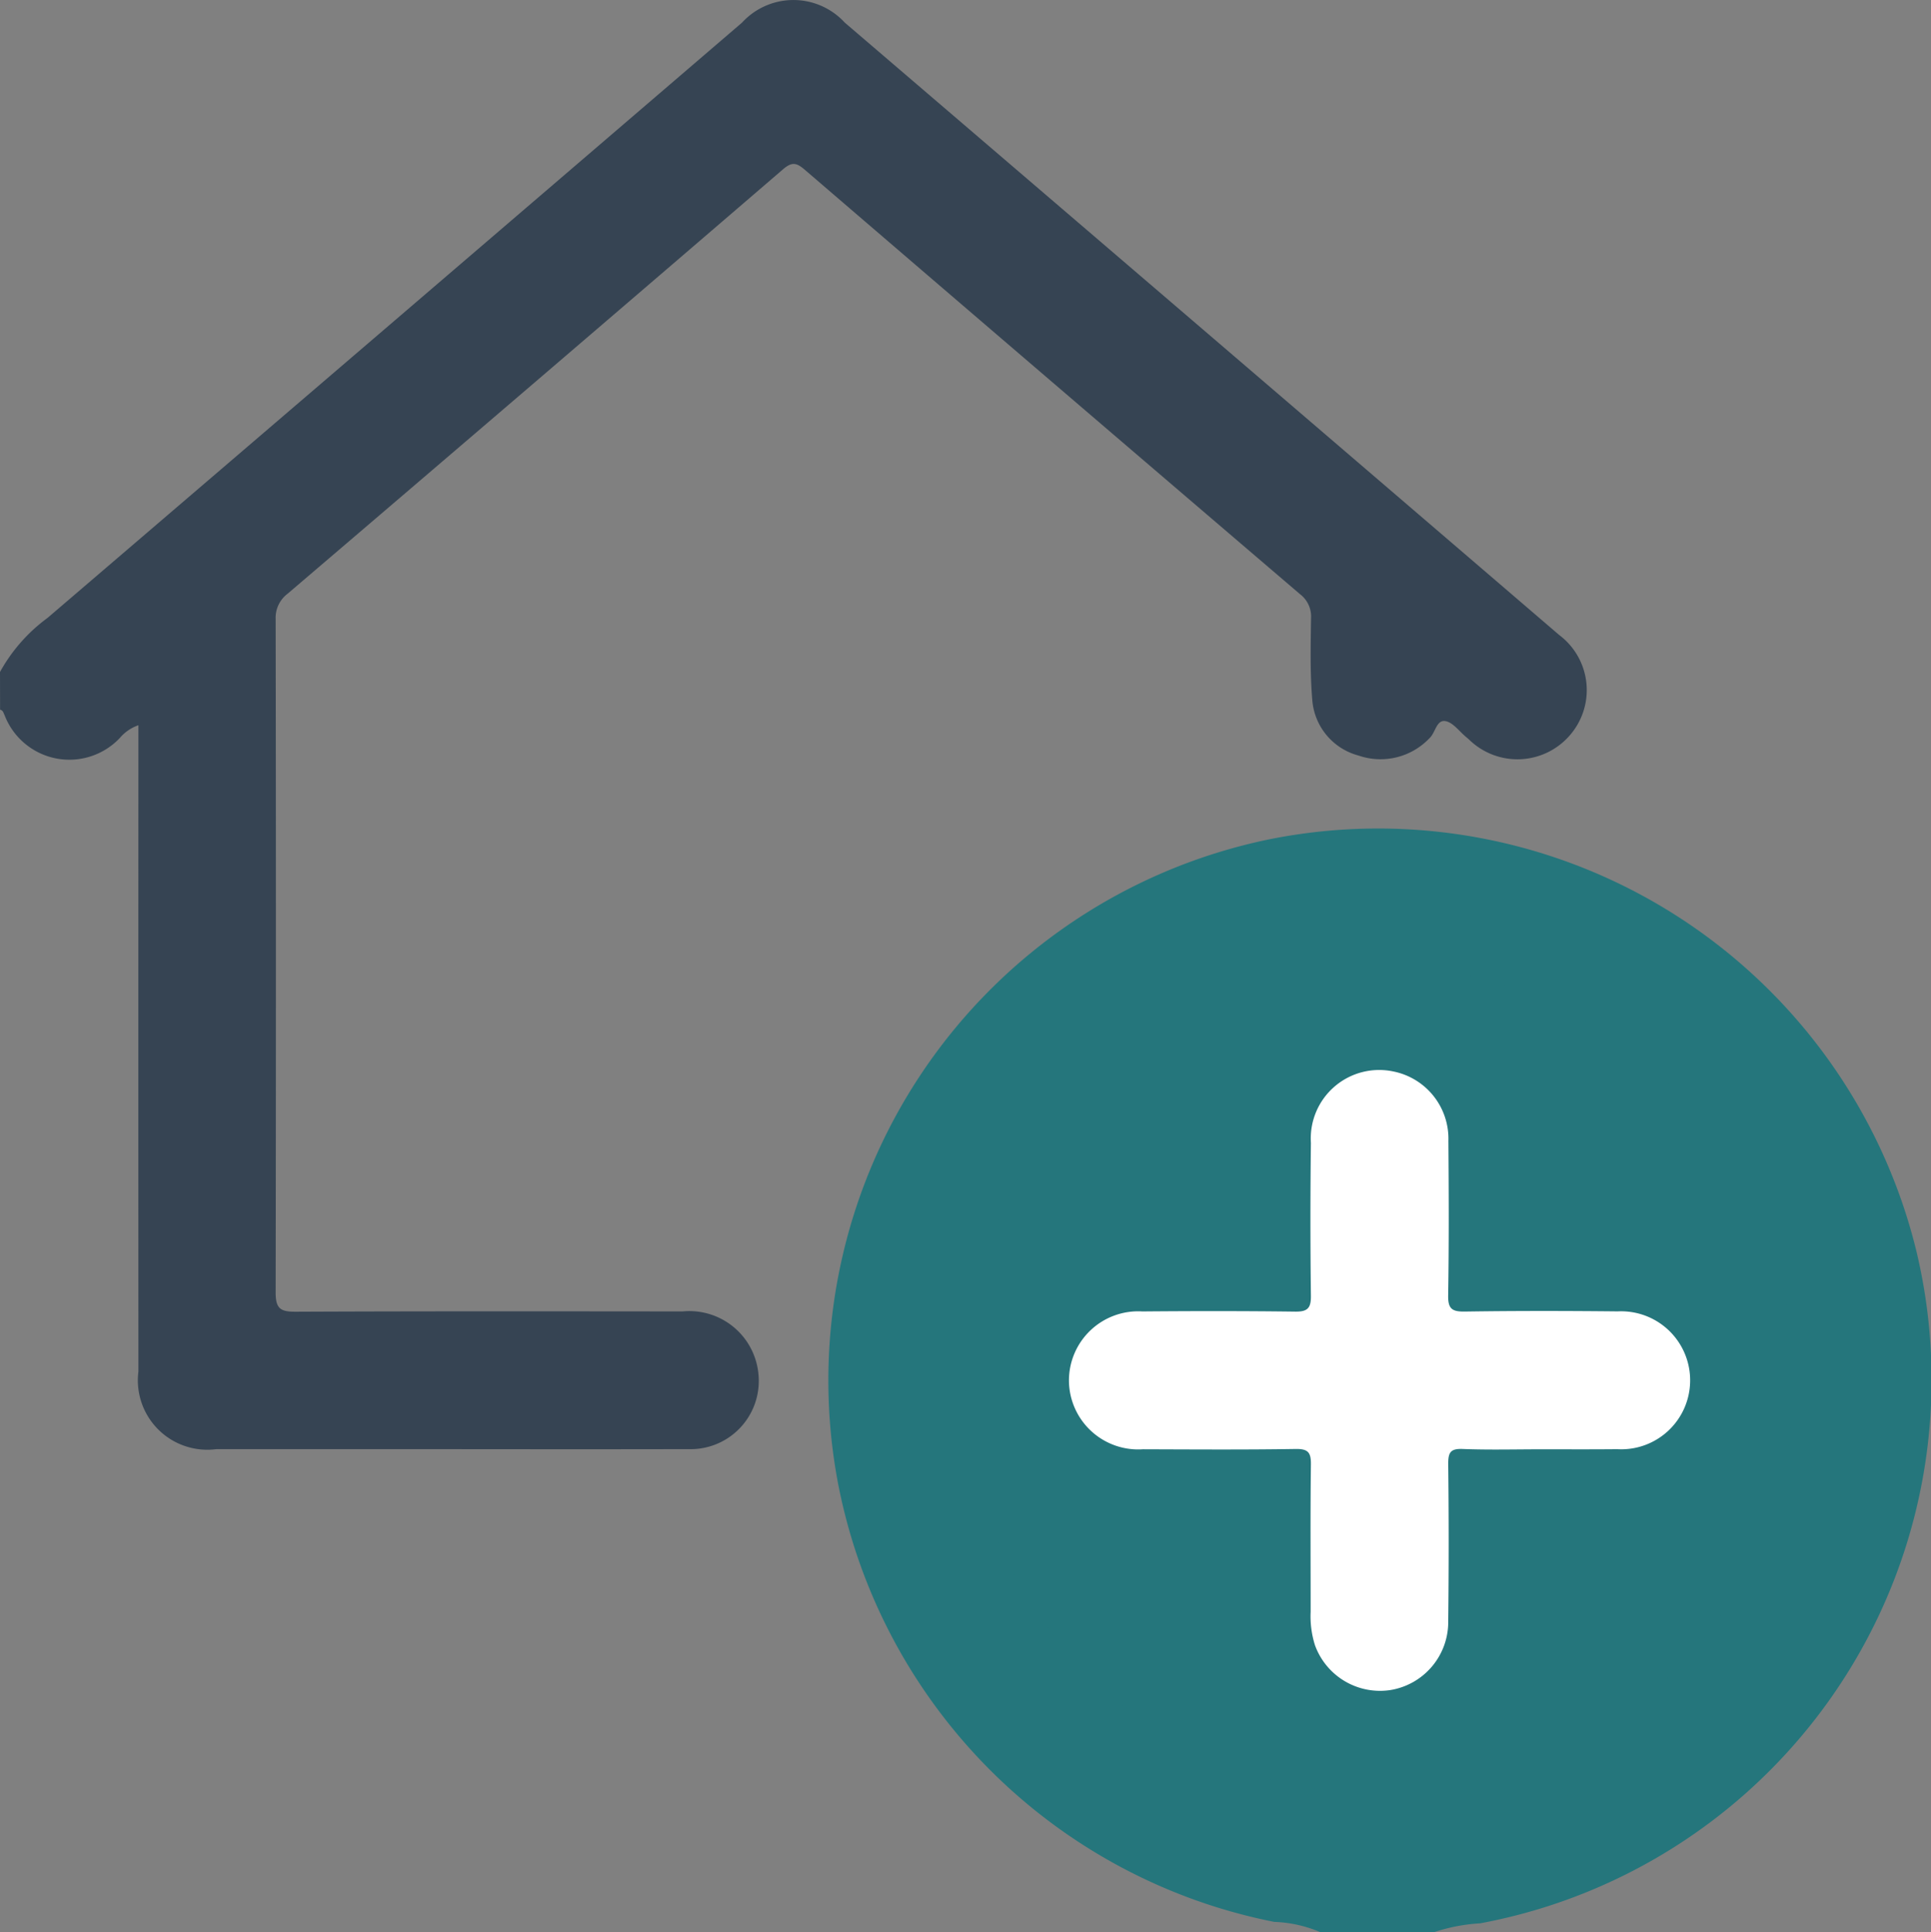
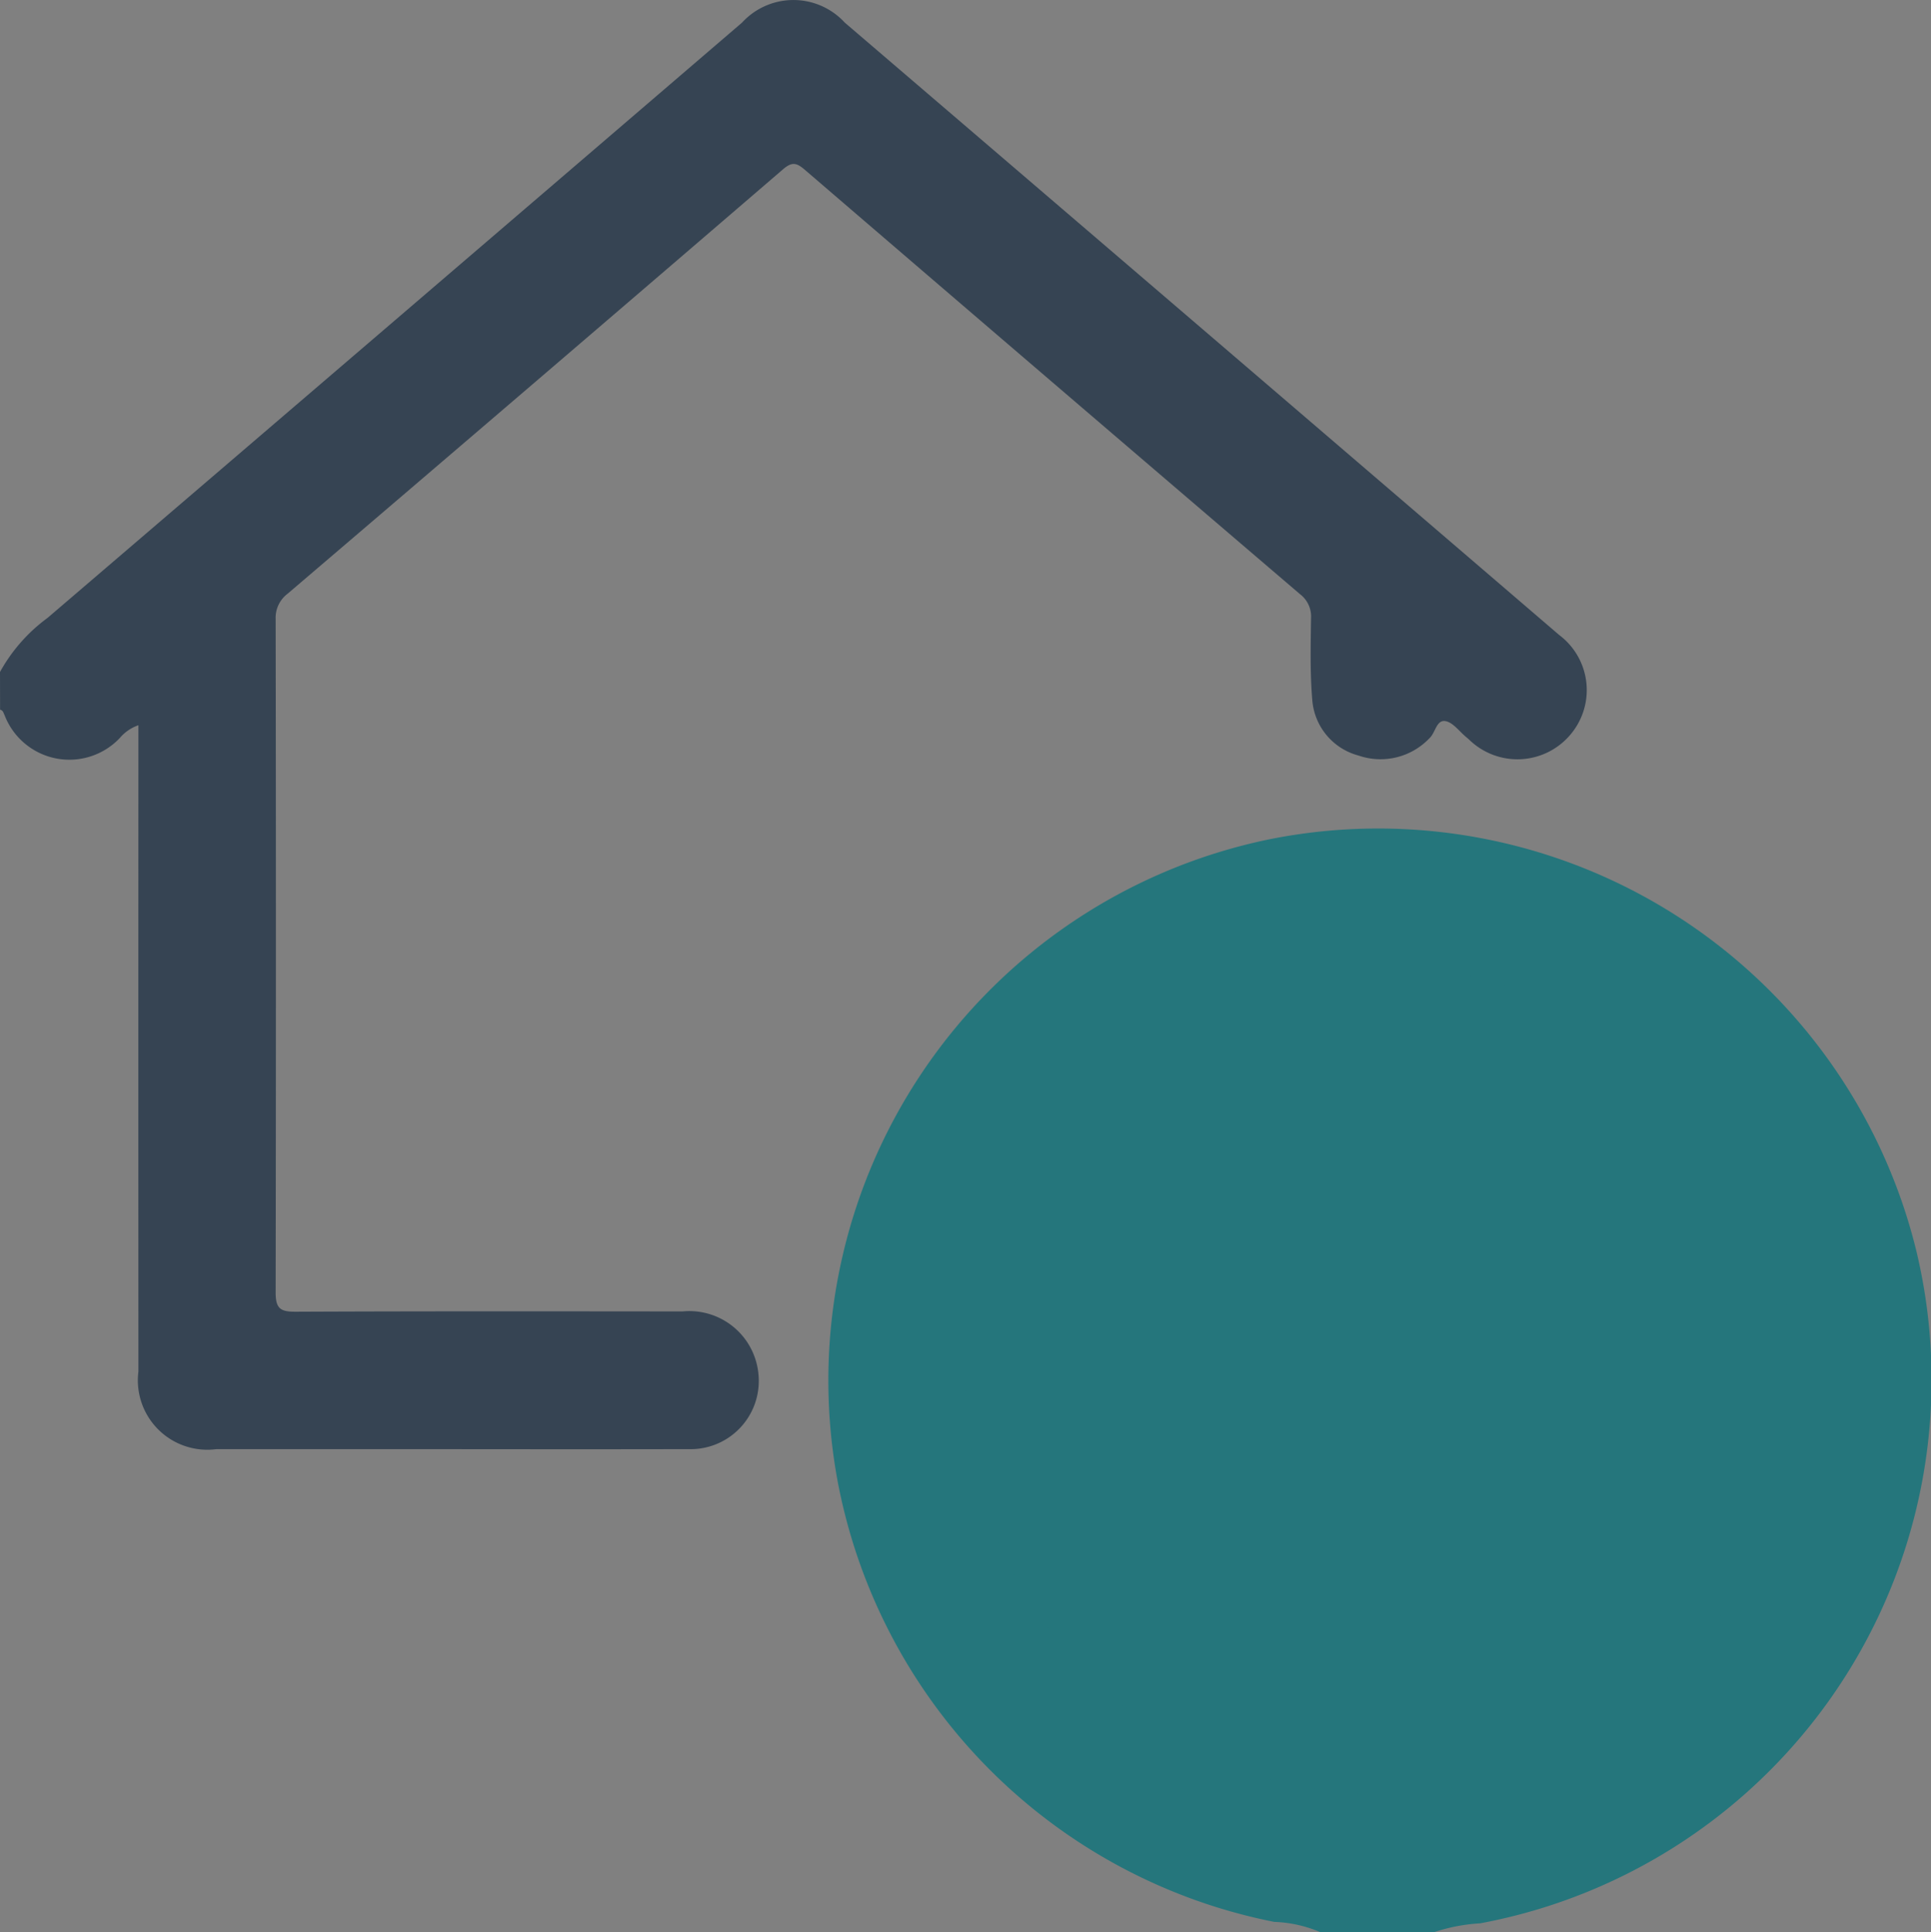
<svg xmlns="http://www.w3.org/2000/svg" width="66.965" height="67.001" viewBox="0 0 66.965 67.001">
  <rect x="0" y="0" width="66.965" height="67.001" fill="#808080" stroke="none" />
  <g id="Group_22631" data-name="Group 22631" transform="translate(-16688.033 -11328.229)">
    <ellipse id="Ellipse_20" data-name="Ellipse 20" cx="18.178" cy="17.572" rx="18.178" ry="17.572" transform="translate(16718.291 11359.461)" fill="#25767c" />
    <g id="Group_22552" data-name="Group 22552" transform="translate(16688.033 11328.229)">
      <g id="Group_22436" data-name="Group 22436" transform="translate(0 0)">
        <path id="Path_67879" data-name="Path 67879" d="M-483.926,82.053a5.793,5.793,0,0,1,1.651-1.877q12.047-10.312,24.081-20.639a2.418,2.418,0,0,1,3.565,0q12.393,10.611,24.776,21.235a2.387,2.387,0,0,1,.365,3.479,2.4,2.4,0,0,1-3.494.144c-.033-.028-.065-.058-.1-.086-.235-.194-.448-.5-.711-.551-.32-.061-.35.4-.56.591a2.341,2.341,0,0,1-2.466.6,2.164,2.164,0,0,1-1.6-1.948c-.077-.931-.055-1.873-.041-2.81a.975.975,0,0,0-.382-.836q-8.6-7.349-17.18-14.721c-.284-.244-.442-.275-.749-.012q-8.578,7.375-17.182,14.718a1.047,1.047,0,0,0-.414.884q.018,11.676,0,23.352c0,.569.184.662.7.66,4.47-.02,8.939-.014,13.409-.01a2.406,2.406,0,0,1,2.639,2.233A2.364,2.364,0,0,1-460.068,109c-3.75.009-7.5,0-11.251,0q-2.551,0-5.1,0a2.407,2.407,0,0,1-2.707-2.691q-.005-10.826,0-21.652V83.9a1.472,1.472,0,0,0-.649.446,2.407,2.407,0,0,1-3.994-.8c-.039-.077-.051-.165-.154-.185Z" transform="translate(483.926 -58.752)" fill="#364453" />
        <path id="Path_67880" data-name="Path 67880" d="M-302.5,261.163a4.478,4.478,0,0,0-1.61-.36,19.211,19.211,0,0,1-15.151-15.35,19.158,19.158,0,0,1,14.983-22.188,19.217,19.217,0,0,1,22.438,14.269,19.173,19.173,0,0,1-15.122,23.319,6.177,6.177,0,0,0-1.614.311Zm16.4-19.1a14.3,14.3,0,0,0-14.265-14.391A14.33,14.33,0,0,0-314.8,241.978a14.307,14.307,0,0,0,14.344,14.383A14.274,14.274,0,0,0-286.107,242.064Z" transform="translate(348.296 -194.162)" fill="#25767c" />
-         <path id="Path_67881" data-name="Path 67881" d="M-255.468,284.116c-.915,0-1.832.025-2.746-.011-.418-.016-.5.117-.5.509q.031,2.746,0,5.492a2.389,2.389,0,0,1-2.037,2.363,2.4,2.4,0,0,1-2.584-1.559,3.311,3.311,0,0,1-.15-1.159c0-1.7-.013-3.4.009-5.1.005-.41-.082-.553-.526-.546-1.765.028-3.531.016-5.3.01a2.4,2.4,0,0,1-2.565-2.379,2.4,2.4,0,0,1,2.547-2.4c1.765-.015,3.531-.017,5.3.006.431.006.549-.123.544-.548q-.033-2.648,0-5.3a2.373,2.373,0,0,1,2.863-2.478,2.376,2.376,0,0,1,1.905,2.4c.013,1.787.021,3.575-.008,5.361-.008.467.131.57.579.563,1.765-.027,3.531-.024,5.3-.006a2.393,2.393,0,0,1,2.512,2.432,2.389,2.389,0,0,1-2.528,2.346C-253.725,284.121-254.6,284.116-255.468,284.116Z" transform="translate(308.937 -233.862)" fill="#fff" />
      </g>
    </g>
  </g>
</svg>